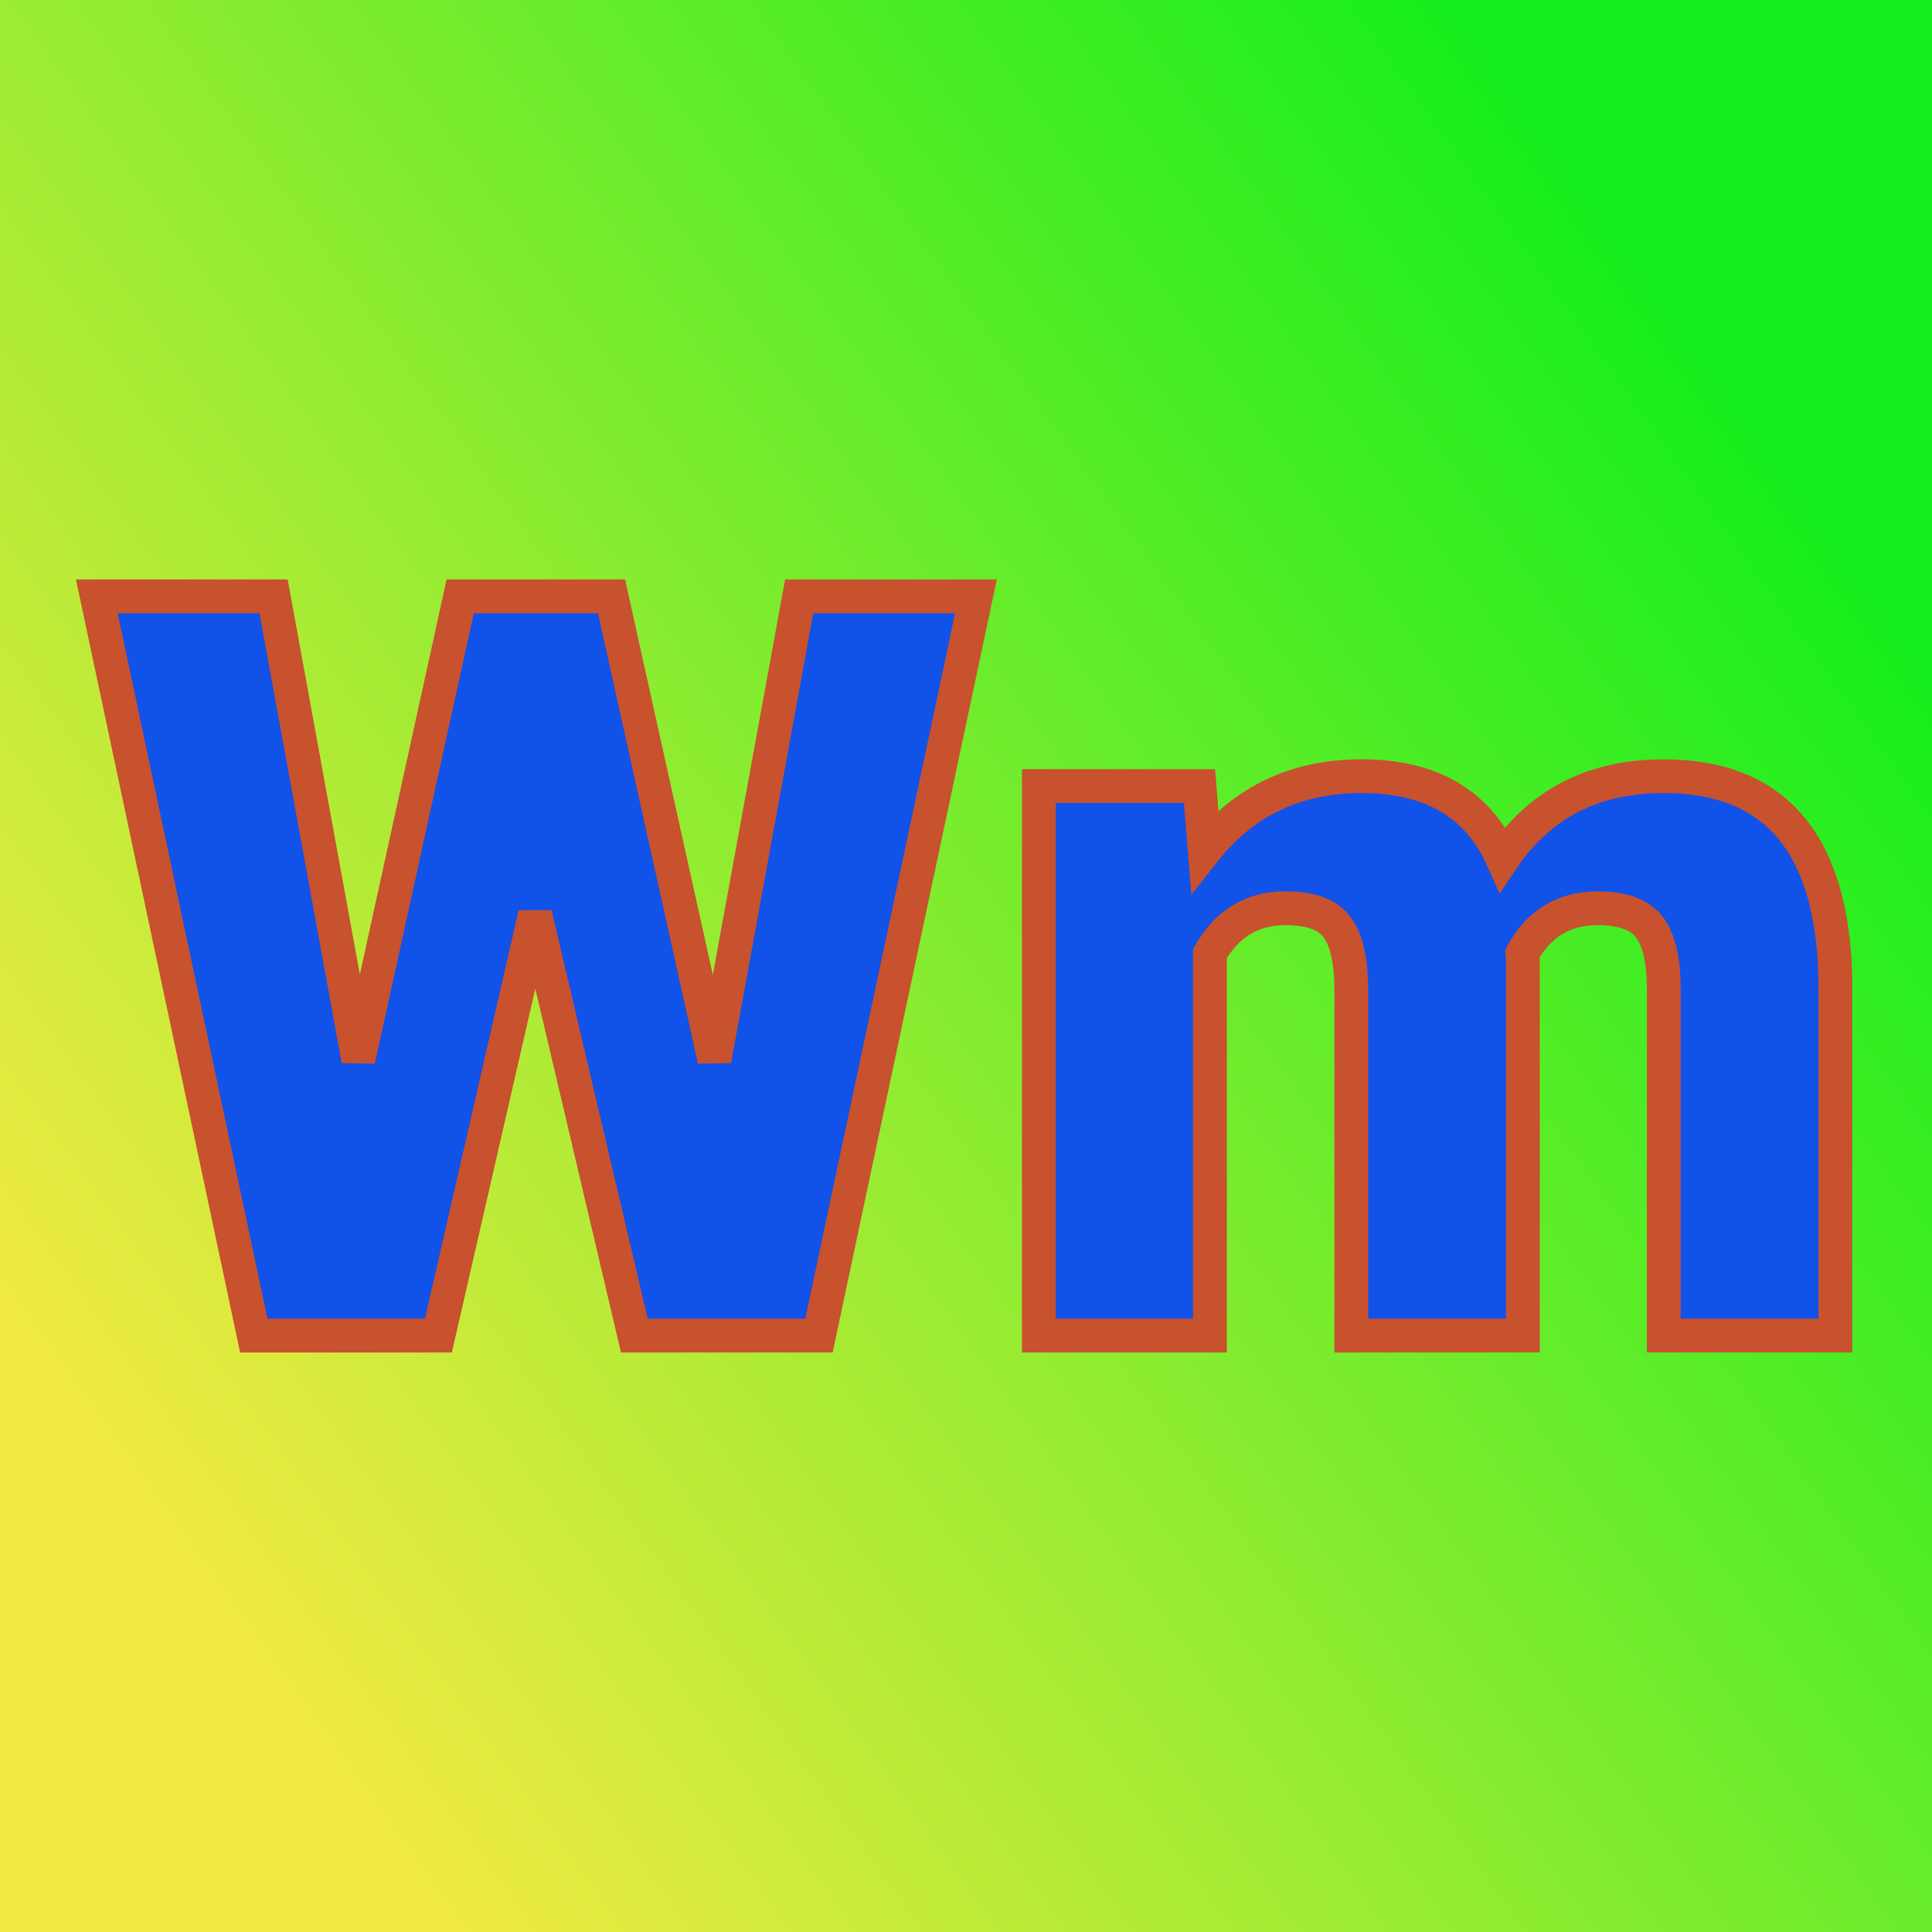
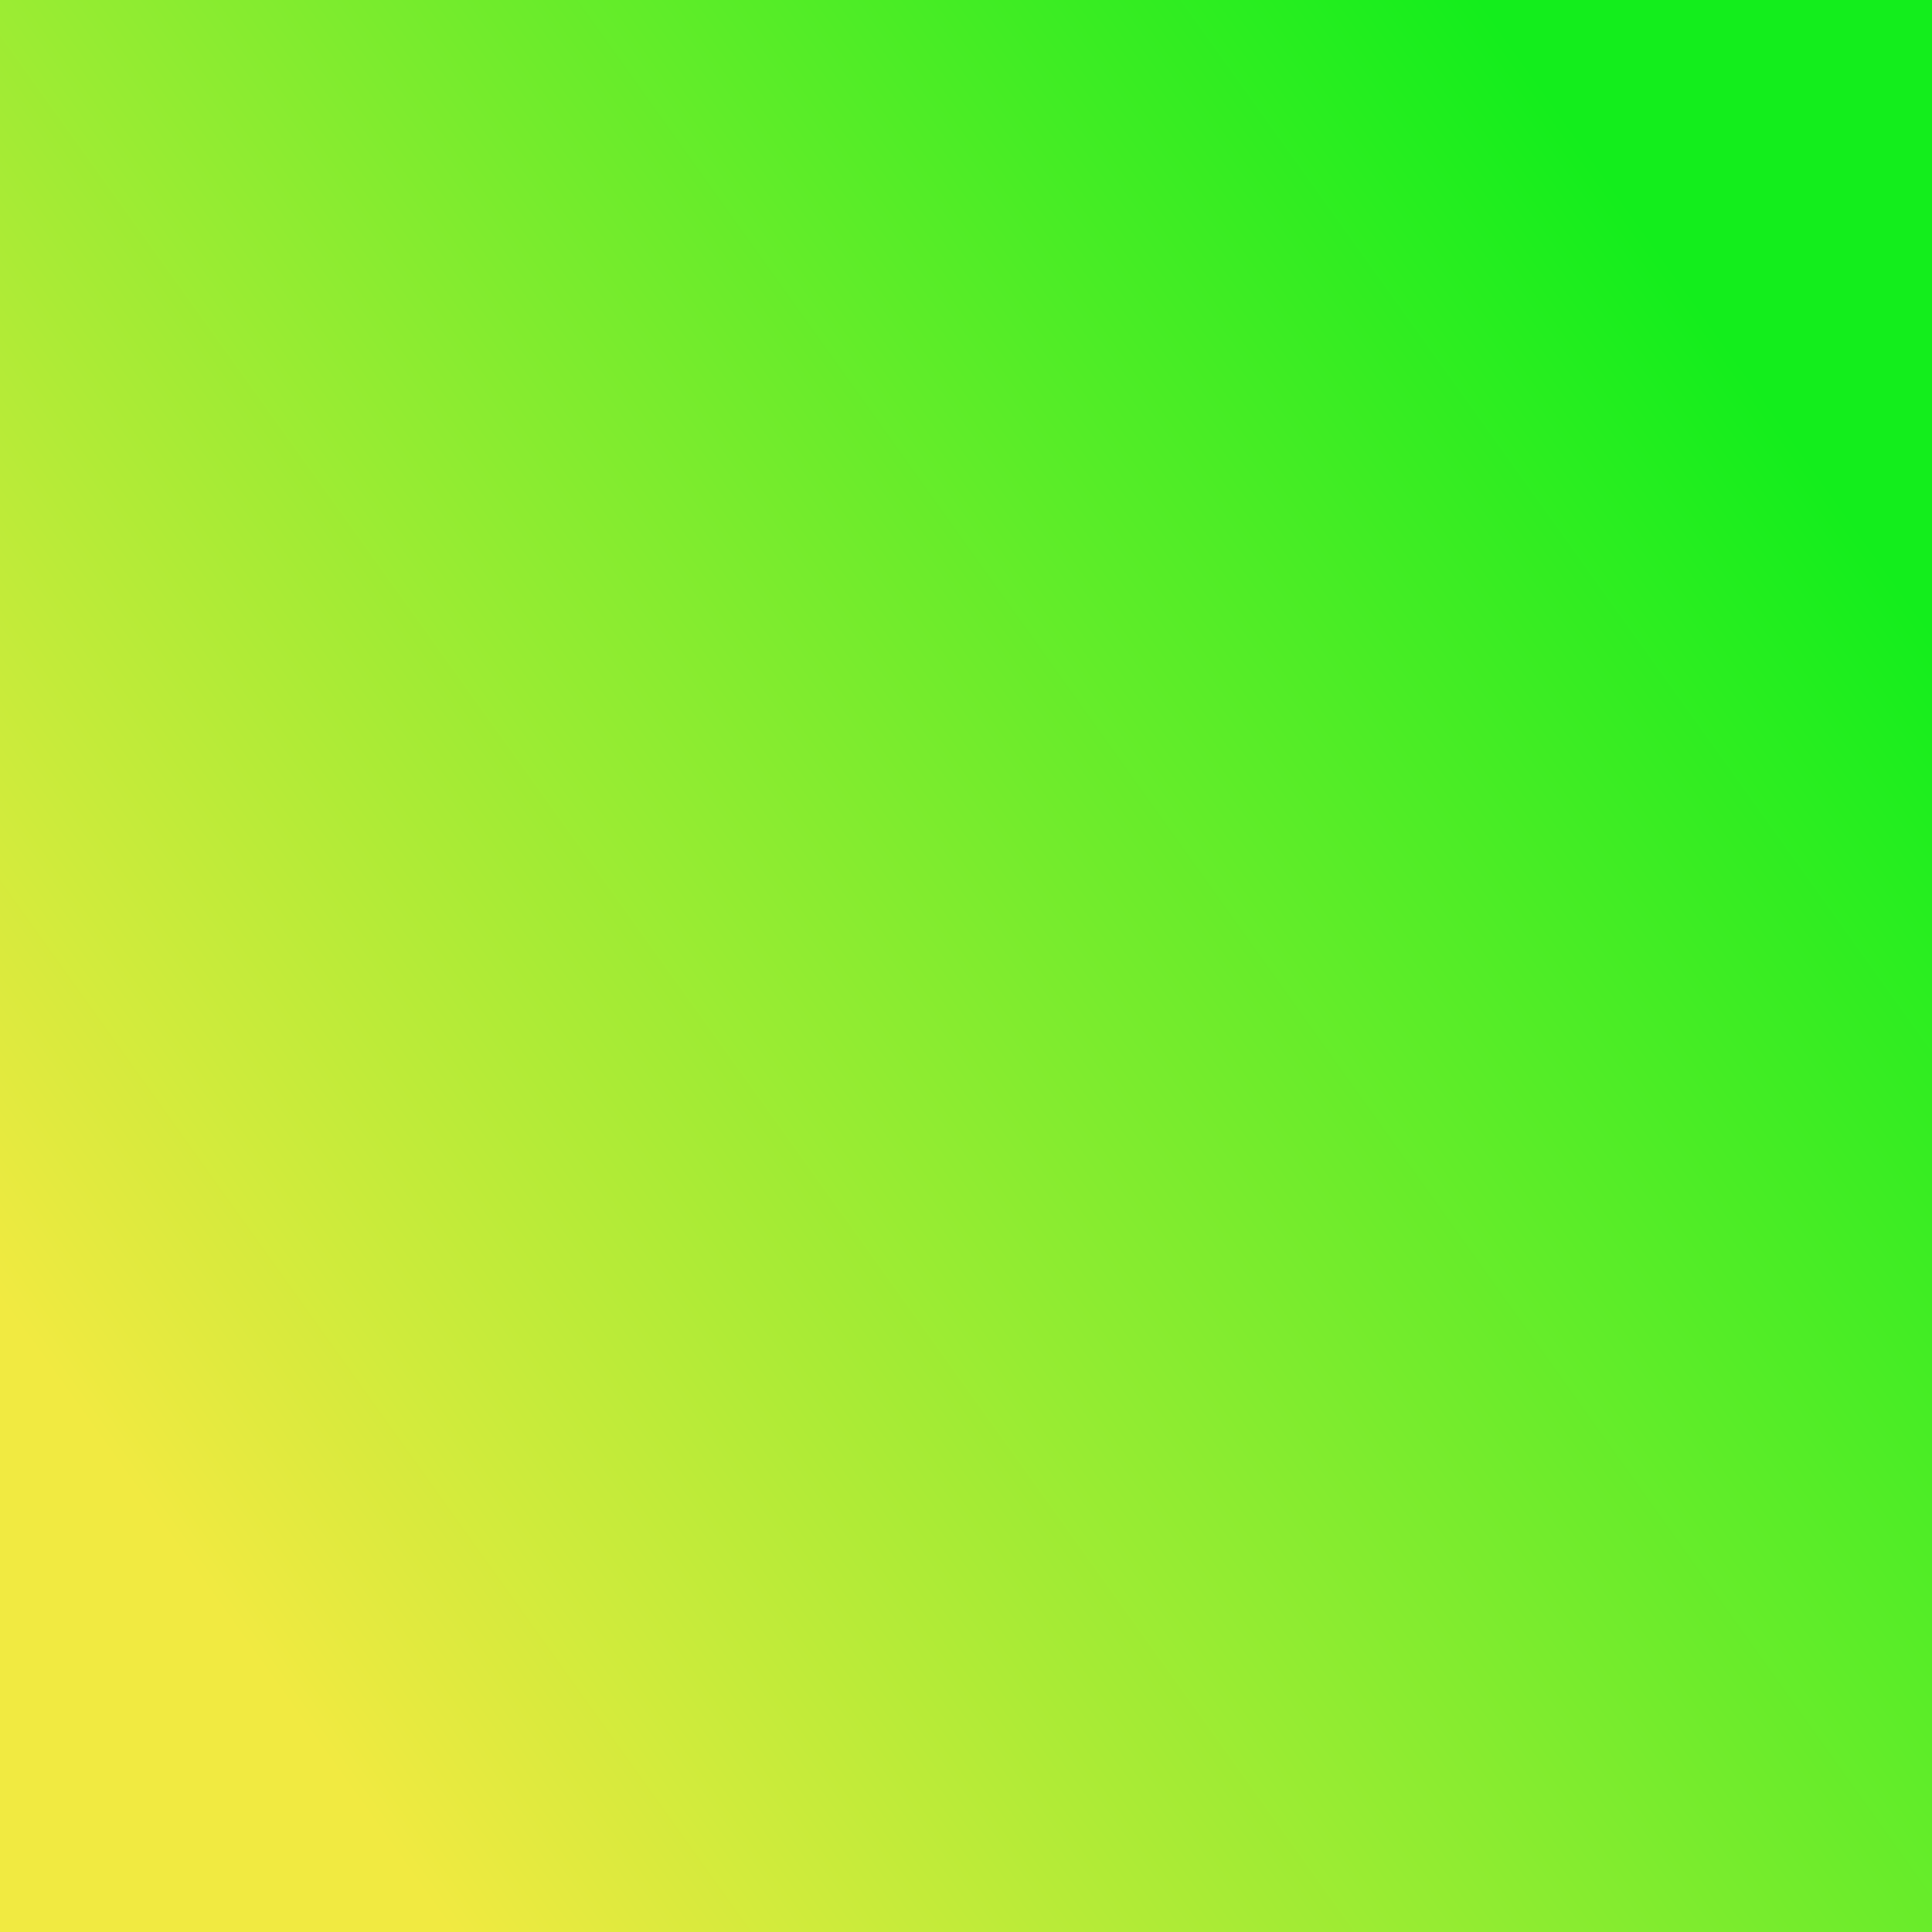
<svg xmlns="http://www.w3.org/2000/svg" version="1.1" width="200" height="200">
  <svg version="1.1" width="200" height="200">
    <svg version="1.1" viewBox="0 0 200 200">
      <rect width="200" height="200" fill="url('#gradient')" />
      <defs>
        <linearGradient id="gradient" gradientTransform="rotate(145 0.5 0.5)">
          <stop offset="0%" stop-color="#13ee1c" />
          <stop offset="100%" stop-color="#f1ea41" />
        </linearGradient>
      </defs>
      <g>
        <g fill="#1152e9" transform="matrix(5.382,0,0,5.382,8.891,138.263)" stroke="#c8512e" stroke-width="0.65">
-           <path d="M10.11-14.22L12.09-5.30L13.72-14.22L17.12-14.22L14.10 0L10.55 0L8.64-8.11L6.78 0L3.23 0L0.21-14.22L3.61-14.22L5.24-5.30L7.20-14.22L10.11-14.22ZM18.33-10.57L21.42-10.57L21.52-9.33Q22.65-10.76 24.54-10.76L24.54-10.76Q26.54-10.76 27.25-9.17L27.25-9.17Q28.32-10.76 30.35-10.76L30.35-10.76Q33.56-10.76 33.65-6.88L33.65-6.88L33.65 0L30.35 0L30.35-6.67Q30.35-7.48 30.08-7.85Q29.80-8.22 29.08-8.22L29.08-8.22Q28.11-8.22 27.63-7.35L27.63-7.35L27.64-7.22L27.64 0L24.34 0L24.34-6.65Q24.34-7.48 24.07-7.85Q23.81-8.22 23.07-8.22L23.07-8.22Q22.12-8.22 21.62-7.35L21.62-7.35L21.62 0L18.33 0L18.33-10.57Z" />
-         </g>
+           </g>
      </g>
    </svg>
  </svg>
  <style>@media (prefers-color-scheme: light) { :root { filter: none; } }
@media (prefers-color-scheme: dark) { :root { filter: none; } }
</style>
</svg>